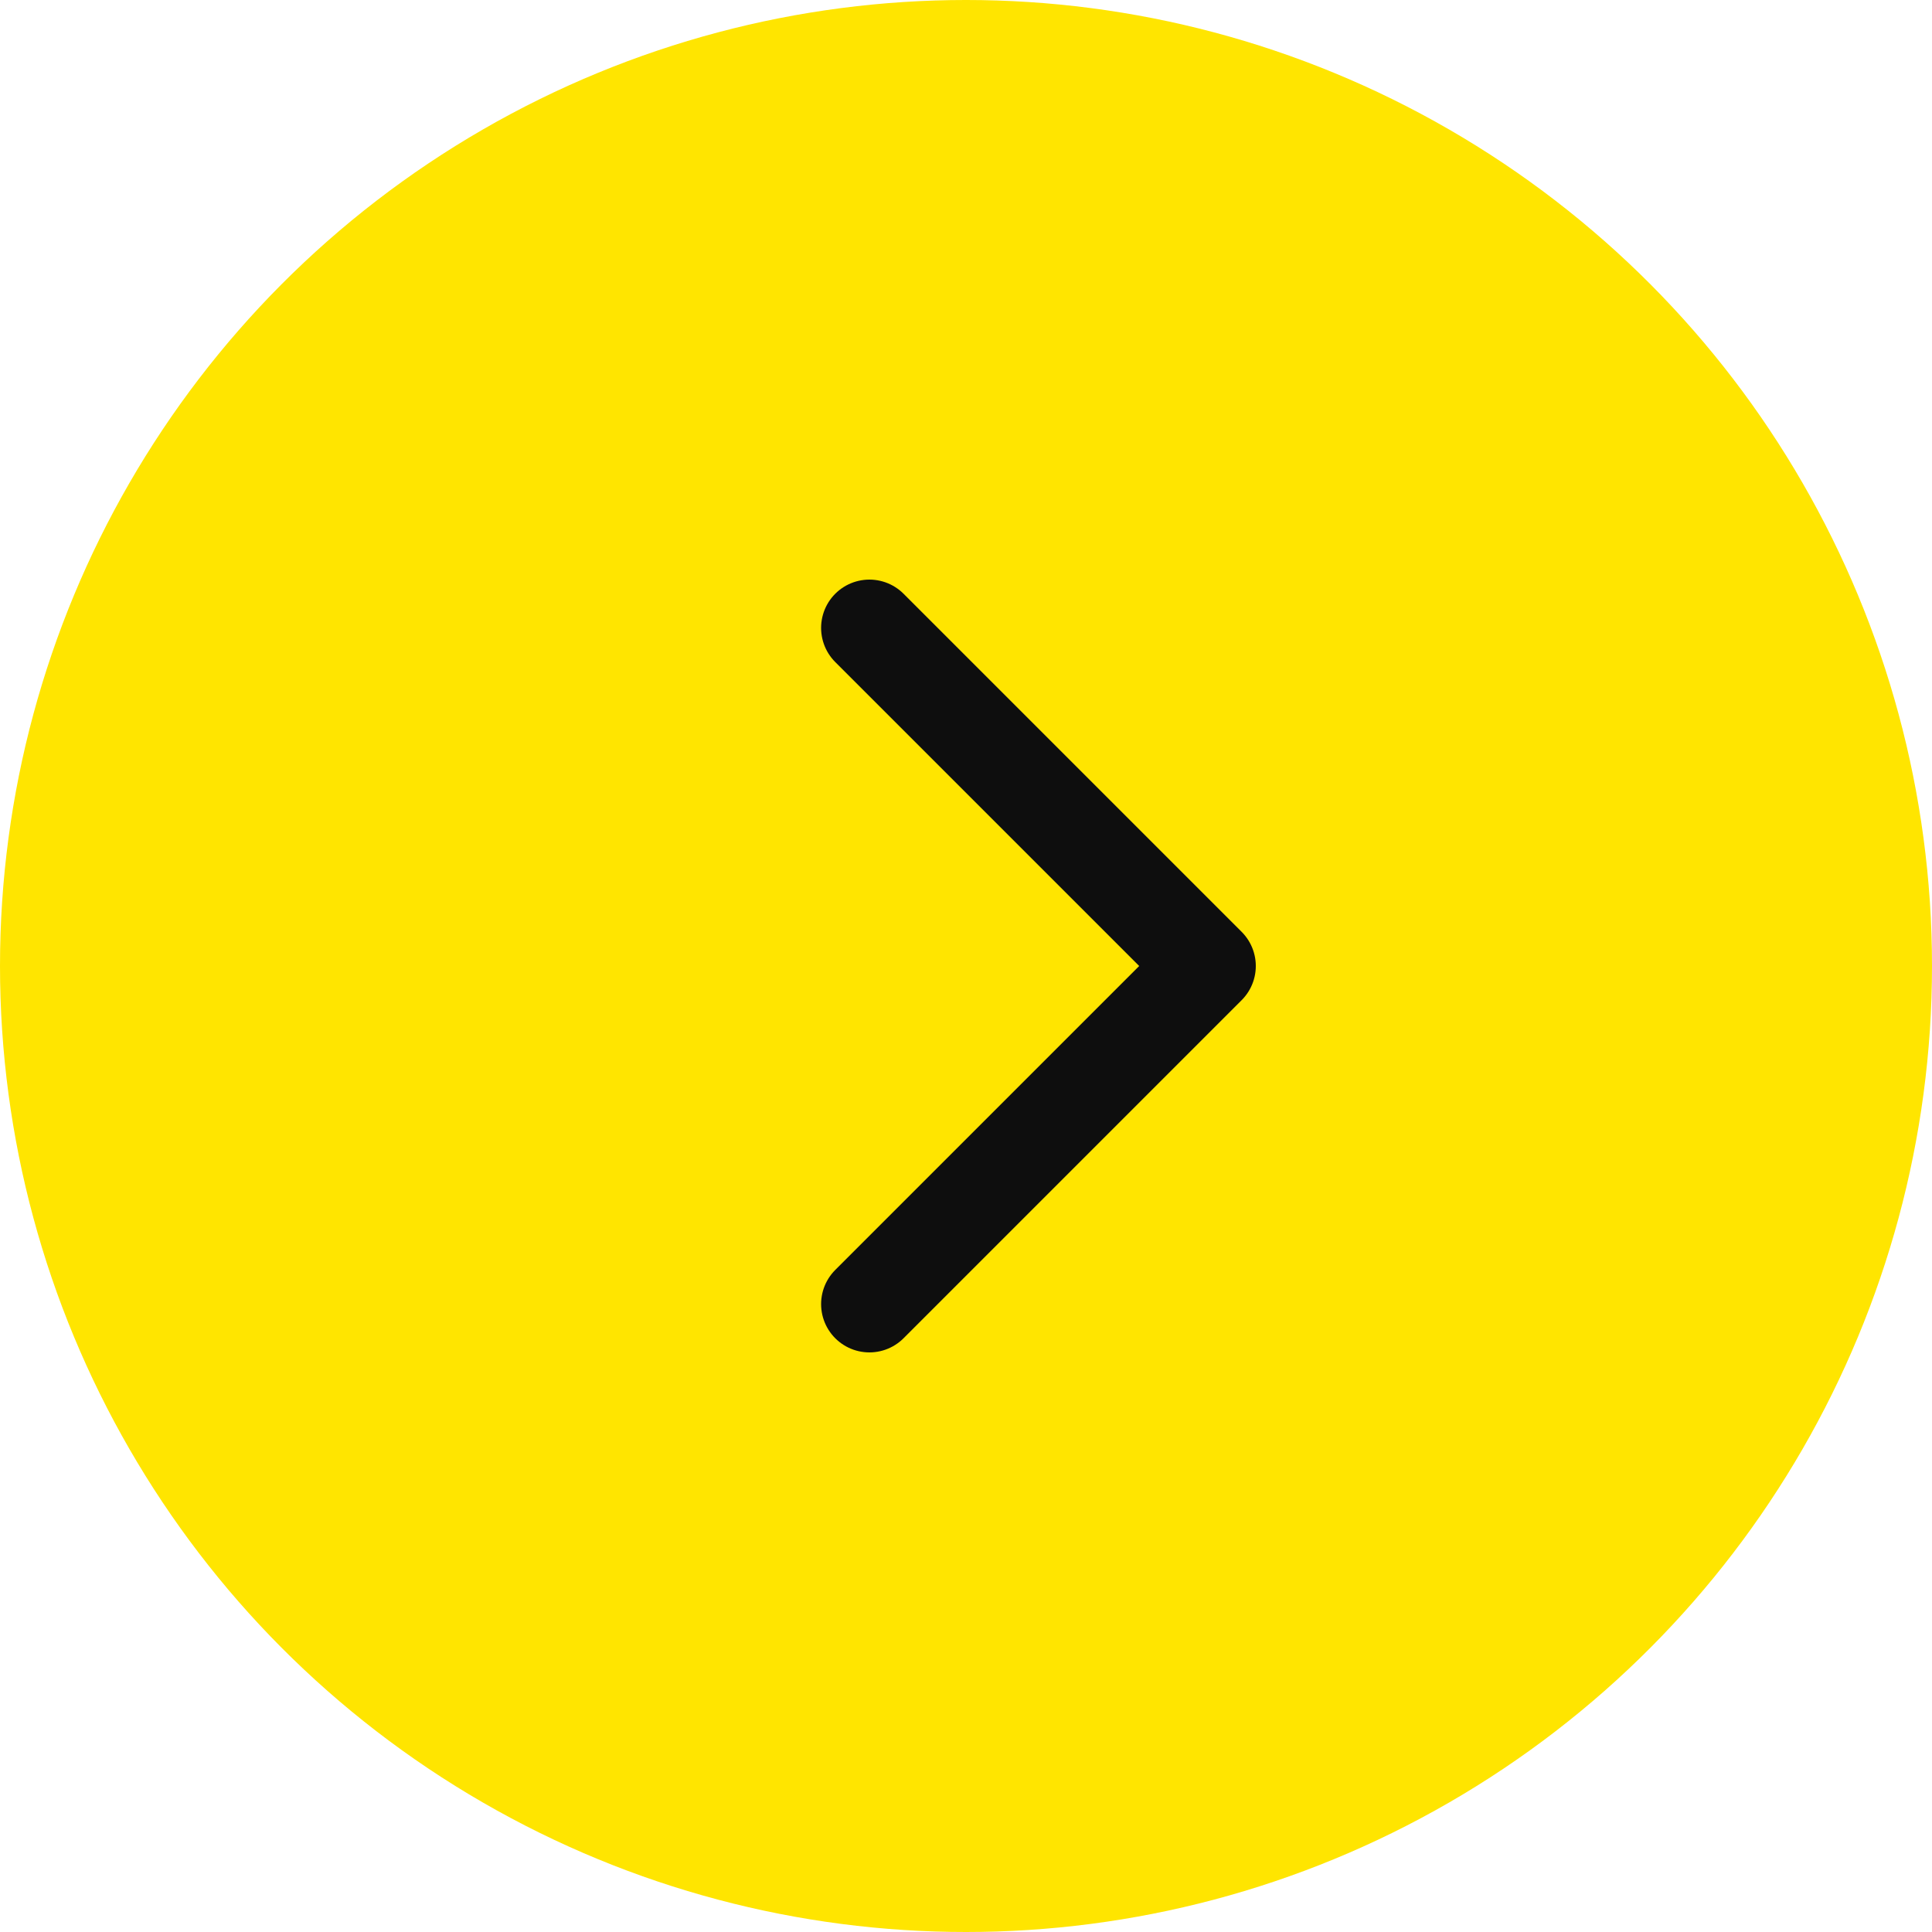
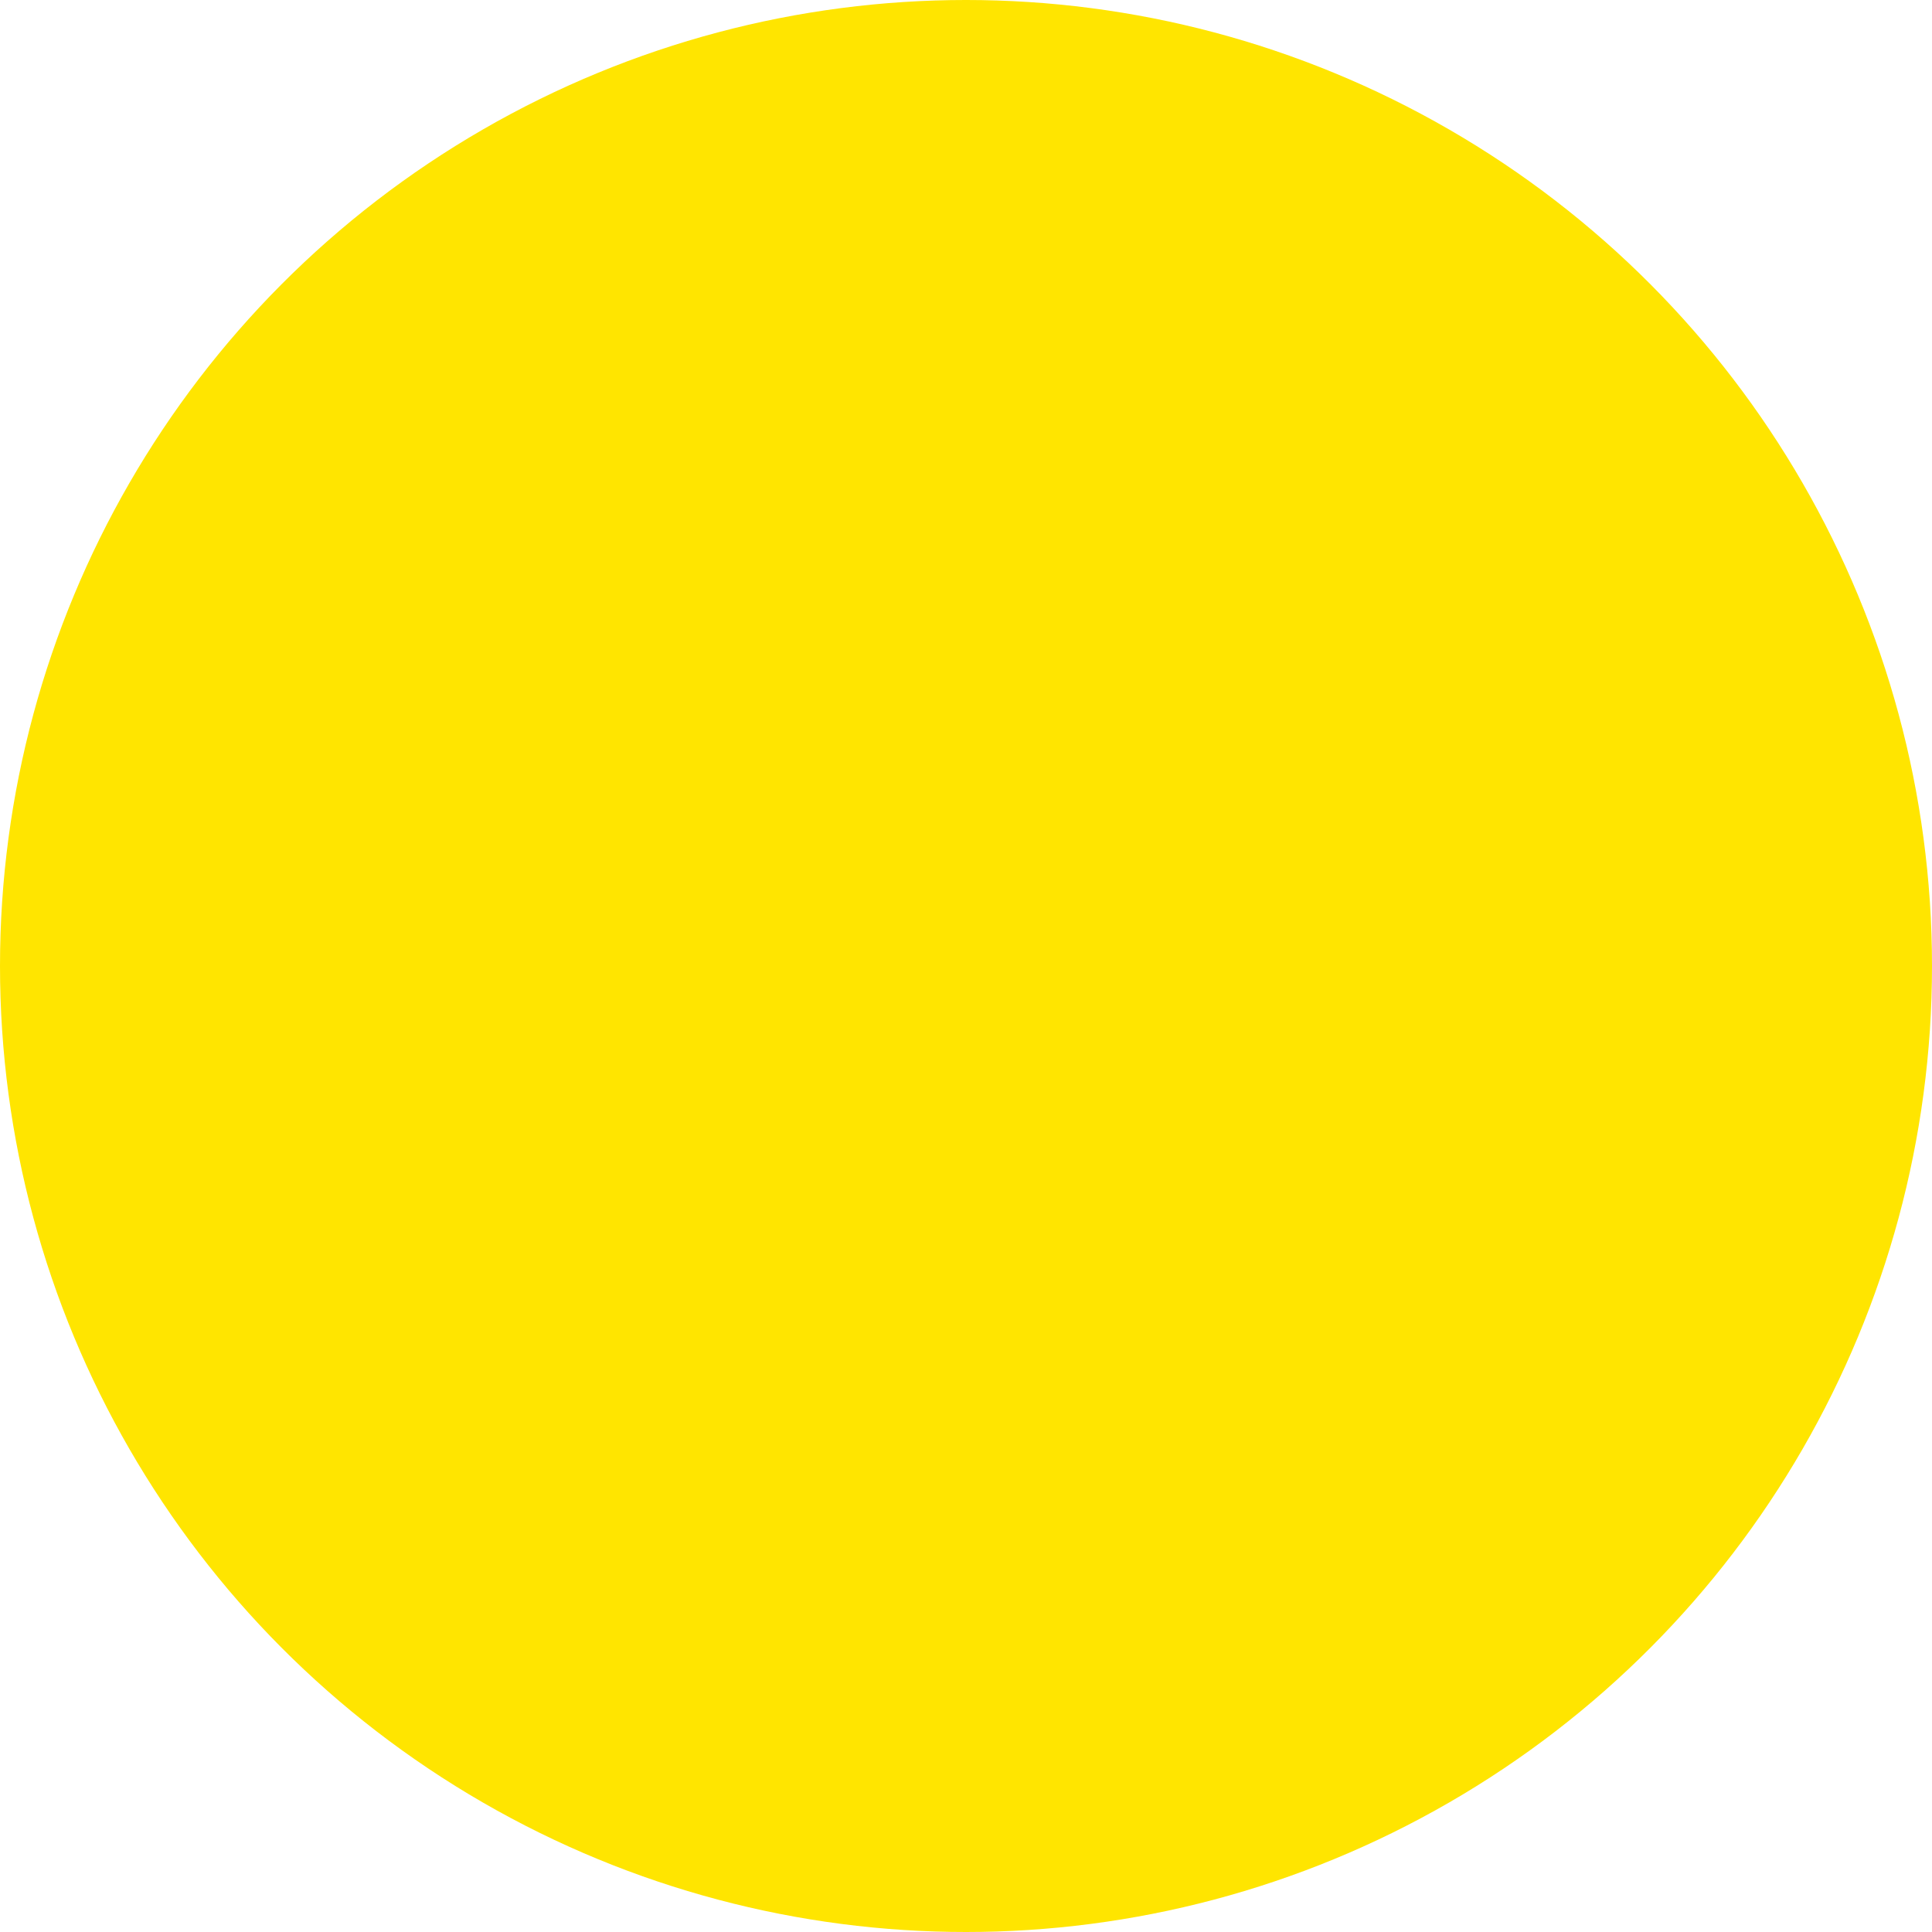
<svg xmlns="http://www.w3.org/2000/svg" width="40" height="40" viewBox="0 0 40 40" fill="none">
  <circle cx="20" cy="20" r="20" fill="#FFE500" />
-   <path d="M18 13L25 20L18 27" stroke="#0E0E0E" stroke-width="2" stroke-linecap="round" stroke-linejoin="round" />
</svg>